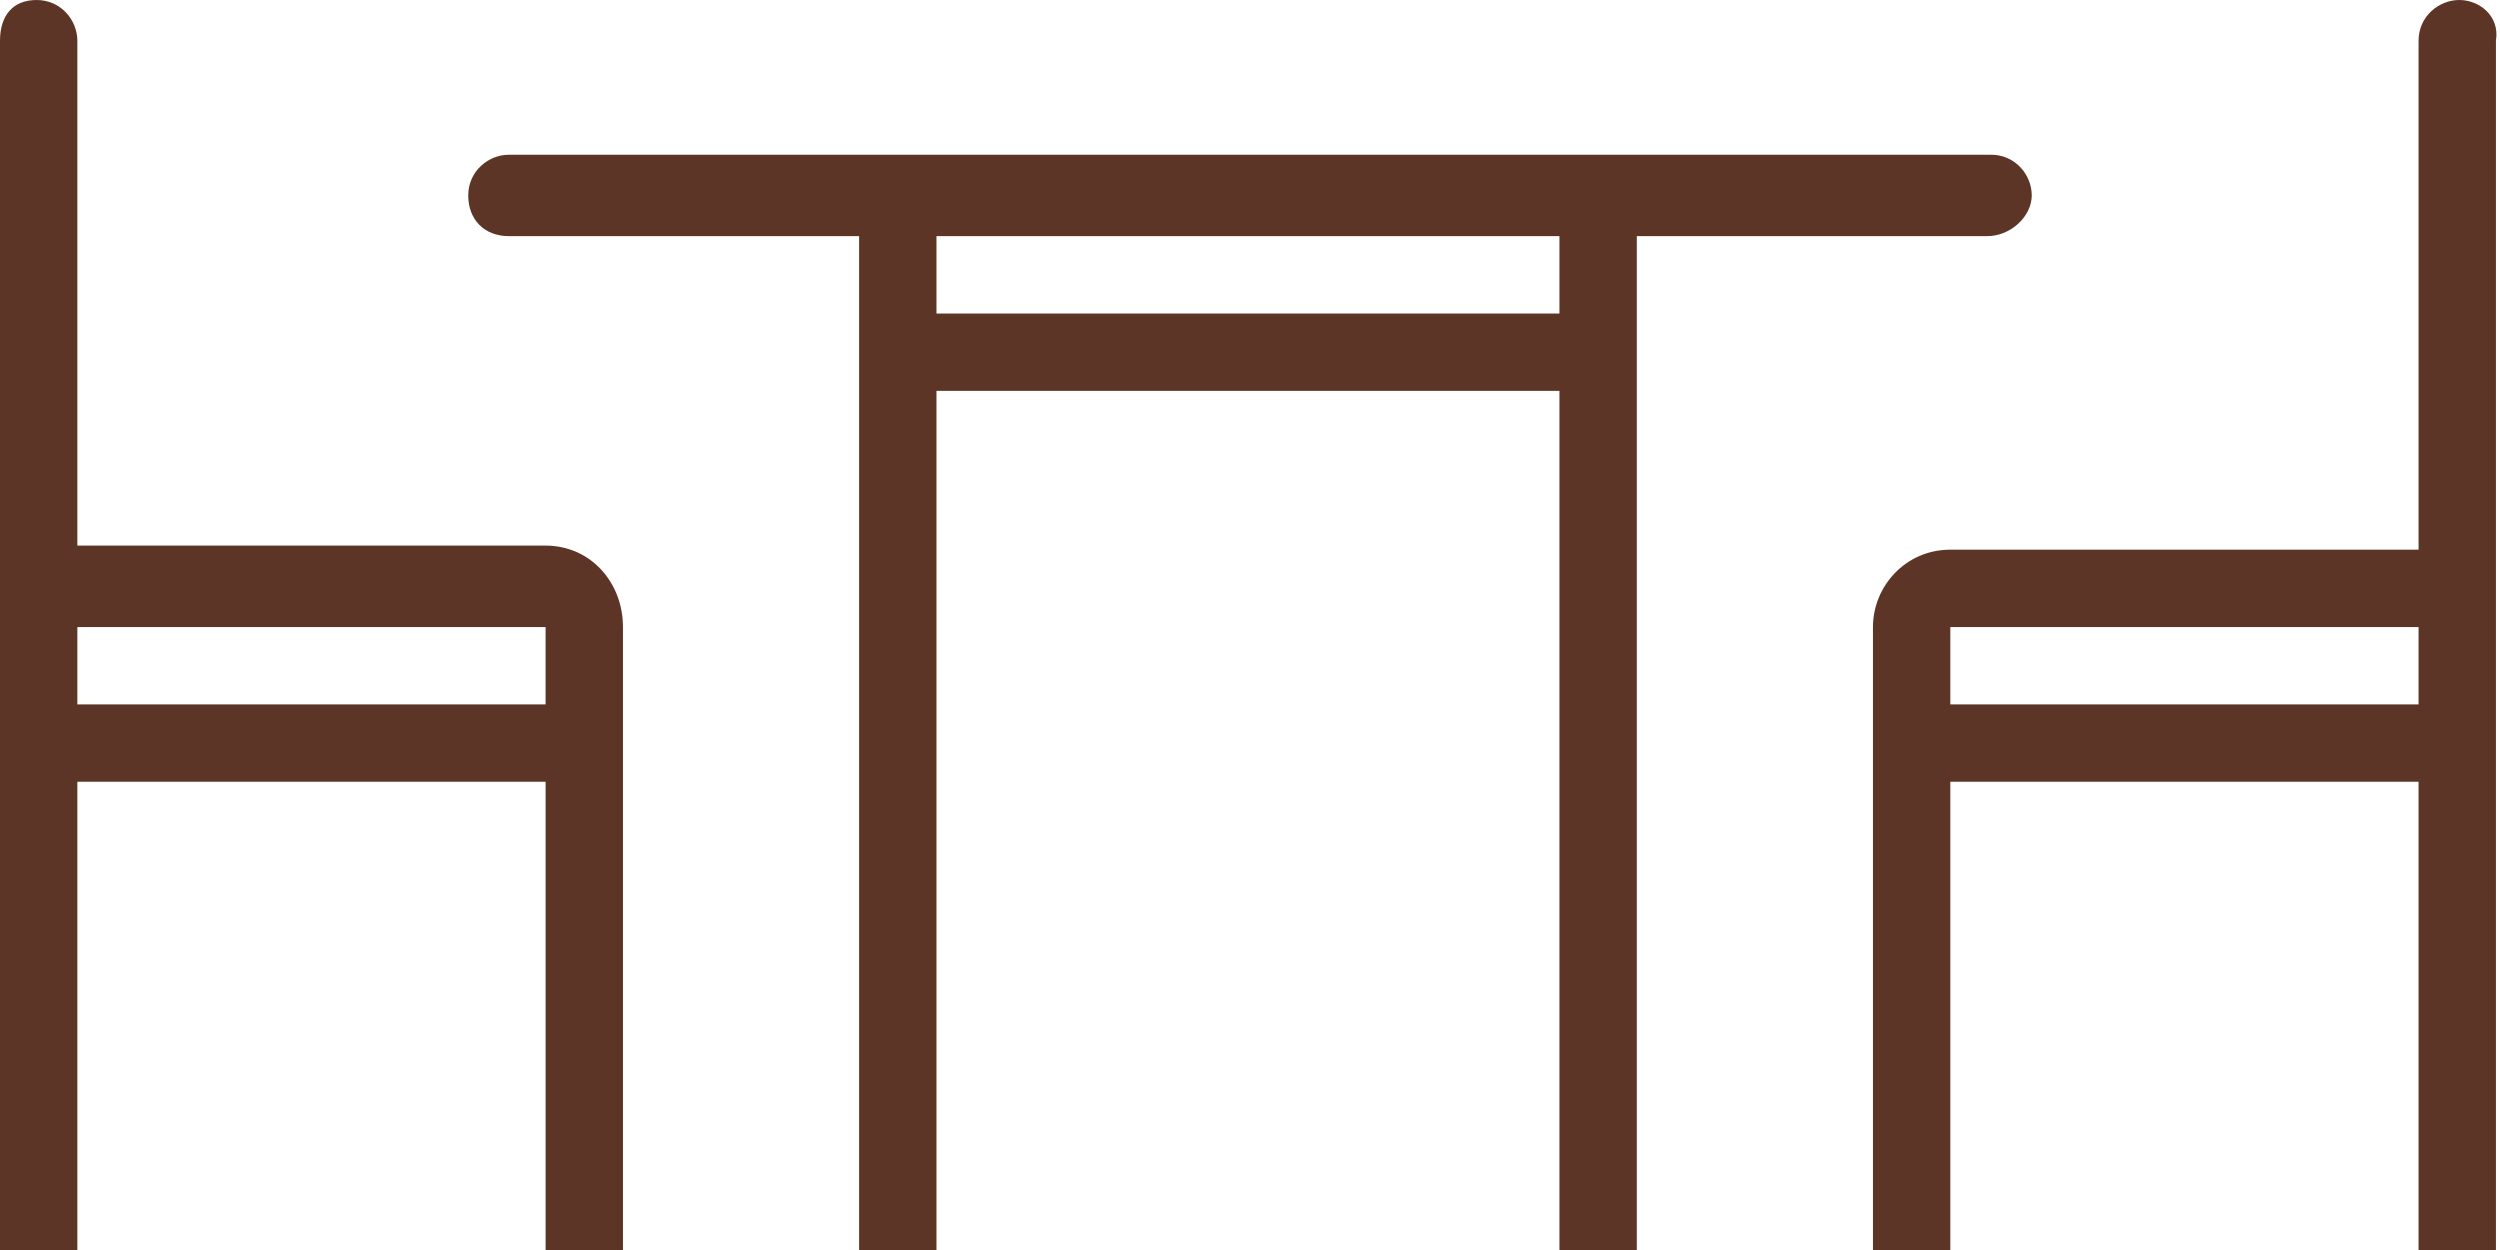
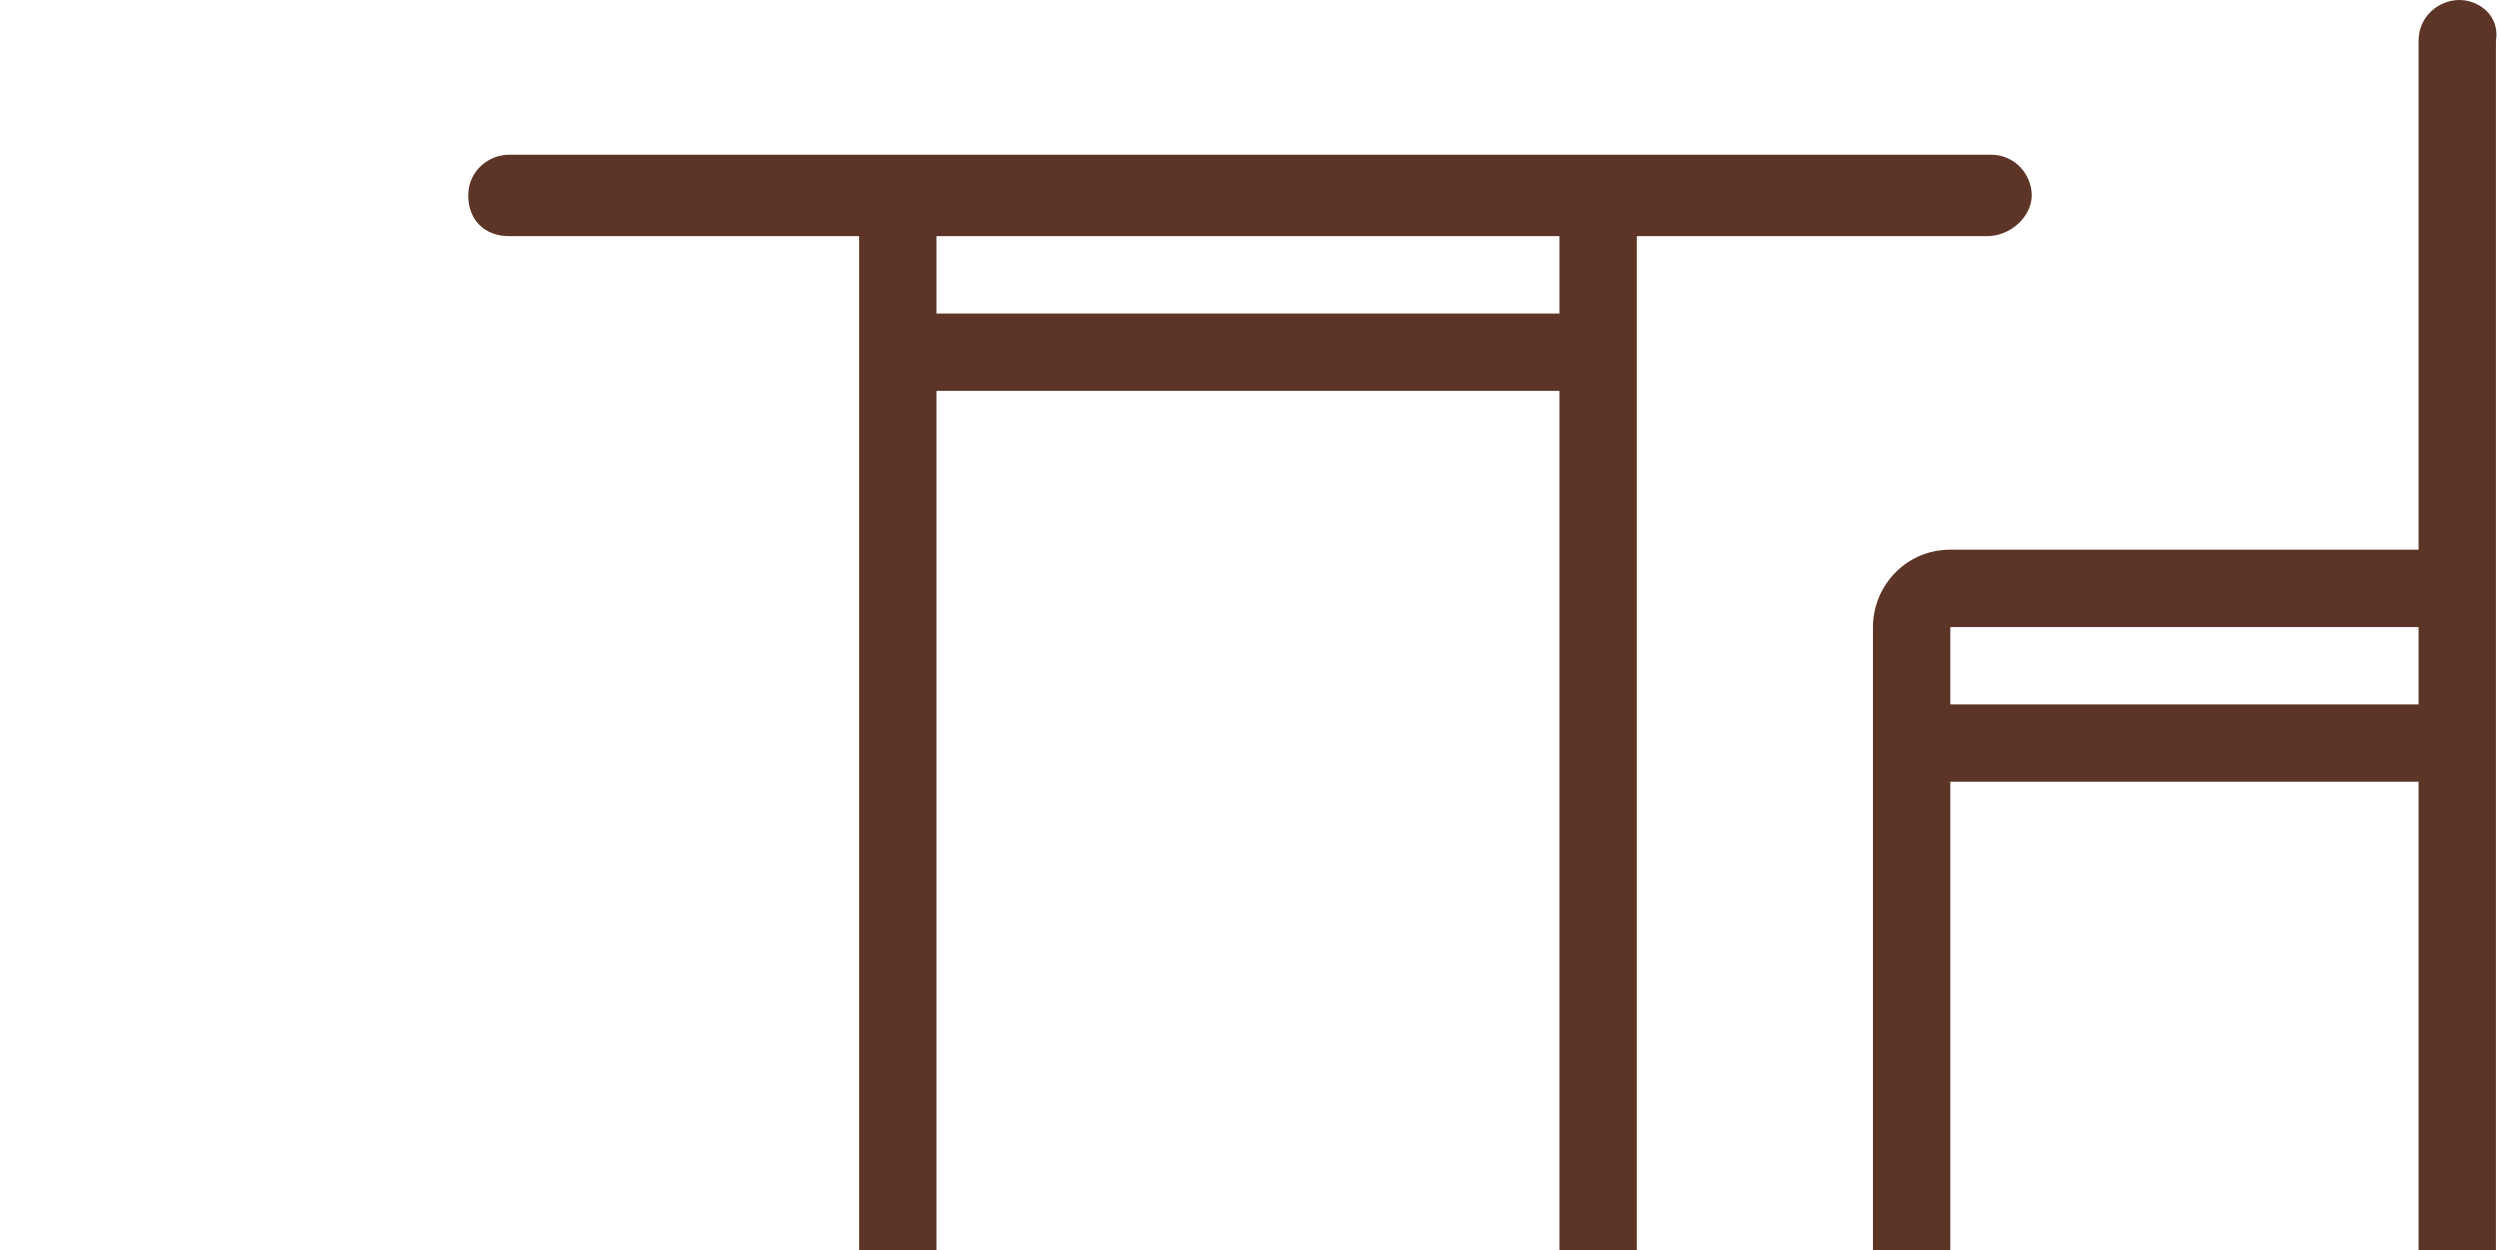
<svg xmlns="http://www.w3.org/2000/svg" version="1.1" id="Ebene_1" x="0px" y="0px" viewBox="0 0 61.4 30.7" style="enable-background:new 0 0 61.4 30.7;" xml:space="preserve">
  <style type="text/css">
	.st0{fill:#5D3526;}
	.st1{fill:#575756;}
	.st2{fill:#BCA79C;}
	.st3{fill:#FFFFFF;}
	.st4{fill-rule:evenodd;clip-rule:evenodd;fill:#5D3526;}
	.st5{fill:#EBE3CC;}
	.st6{fill:#FDF1D5;}
	.st7{fill:#311D09;}
	.st8{fill:#FCF3E7;}
</style>
  <g>
    <path class="st0" d="M60.4,0c-0.5,0-1,0.4-1,1v12.5H47.9c-1.1,0-1.9,0.9-1.9,1.9v1.9v1.9v11.5h1.9V19.2h11.5v11.5h1.9V1   C61.4,0.4,60.9,0,60.4,0z M59.4,17.3H47.9v-1.9h11.5V17.3z" />
-     <path class="st0" d="M13.4,13.4H1.9V1c0-0.5-0.4-1-1-1S0,0.4,0,1v12.5v1.9v15.3h1.9V19.2h11.5v11.5h1.9V19.2v-1.9v-1.9   C15.3,14.3,14.5,13.4,13.4,13.4z M13.4,17.3H1.9v-1.9h11.5V17.3z" />
    <path class="st0" d="M49.9,4.8c0-0.5-0.4-1-1-1h-8.6H21.1h-8.6c-0.5,0-1,0.4-1,1s0.4,1,1,1h8.6v3.8v21.1H23V9.6h15.3v21.1h1.9V9.6   V5.8h8.6C49.4,5.8,49.9,5.3,49.9,4.8z M38.4,7.7H23V5.8h15.3V7.7z" />
  </g>
</svg>